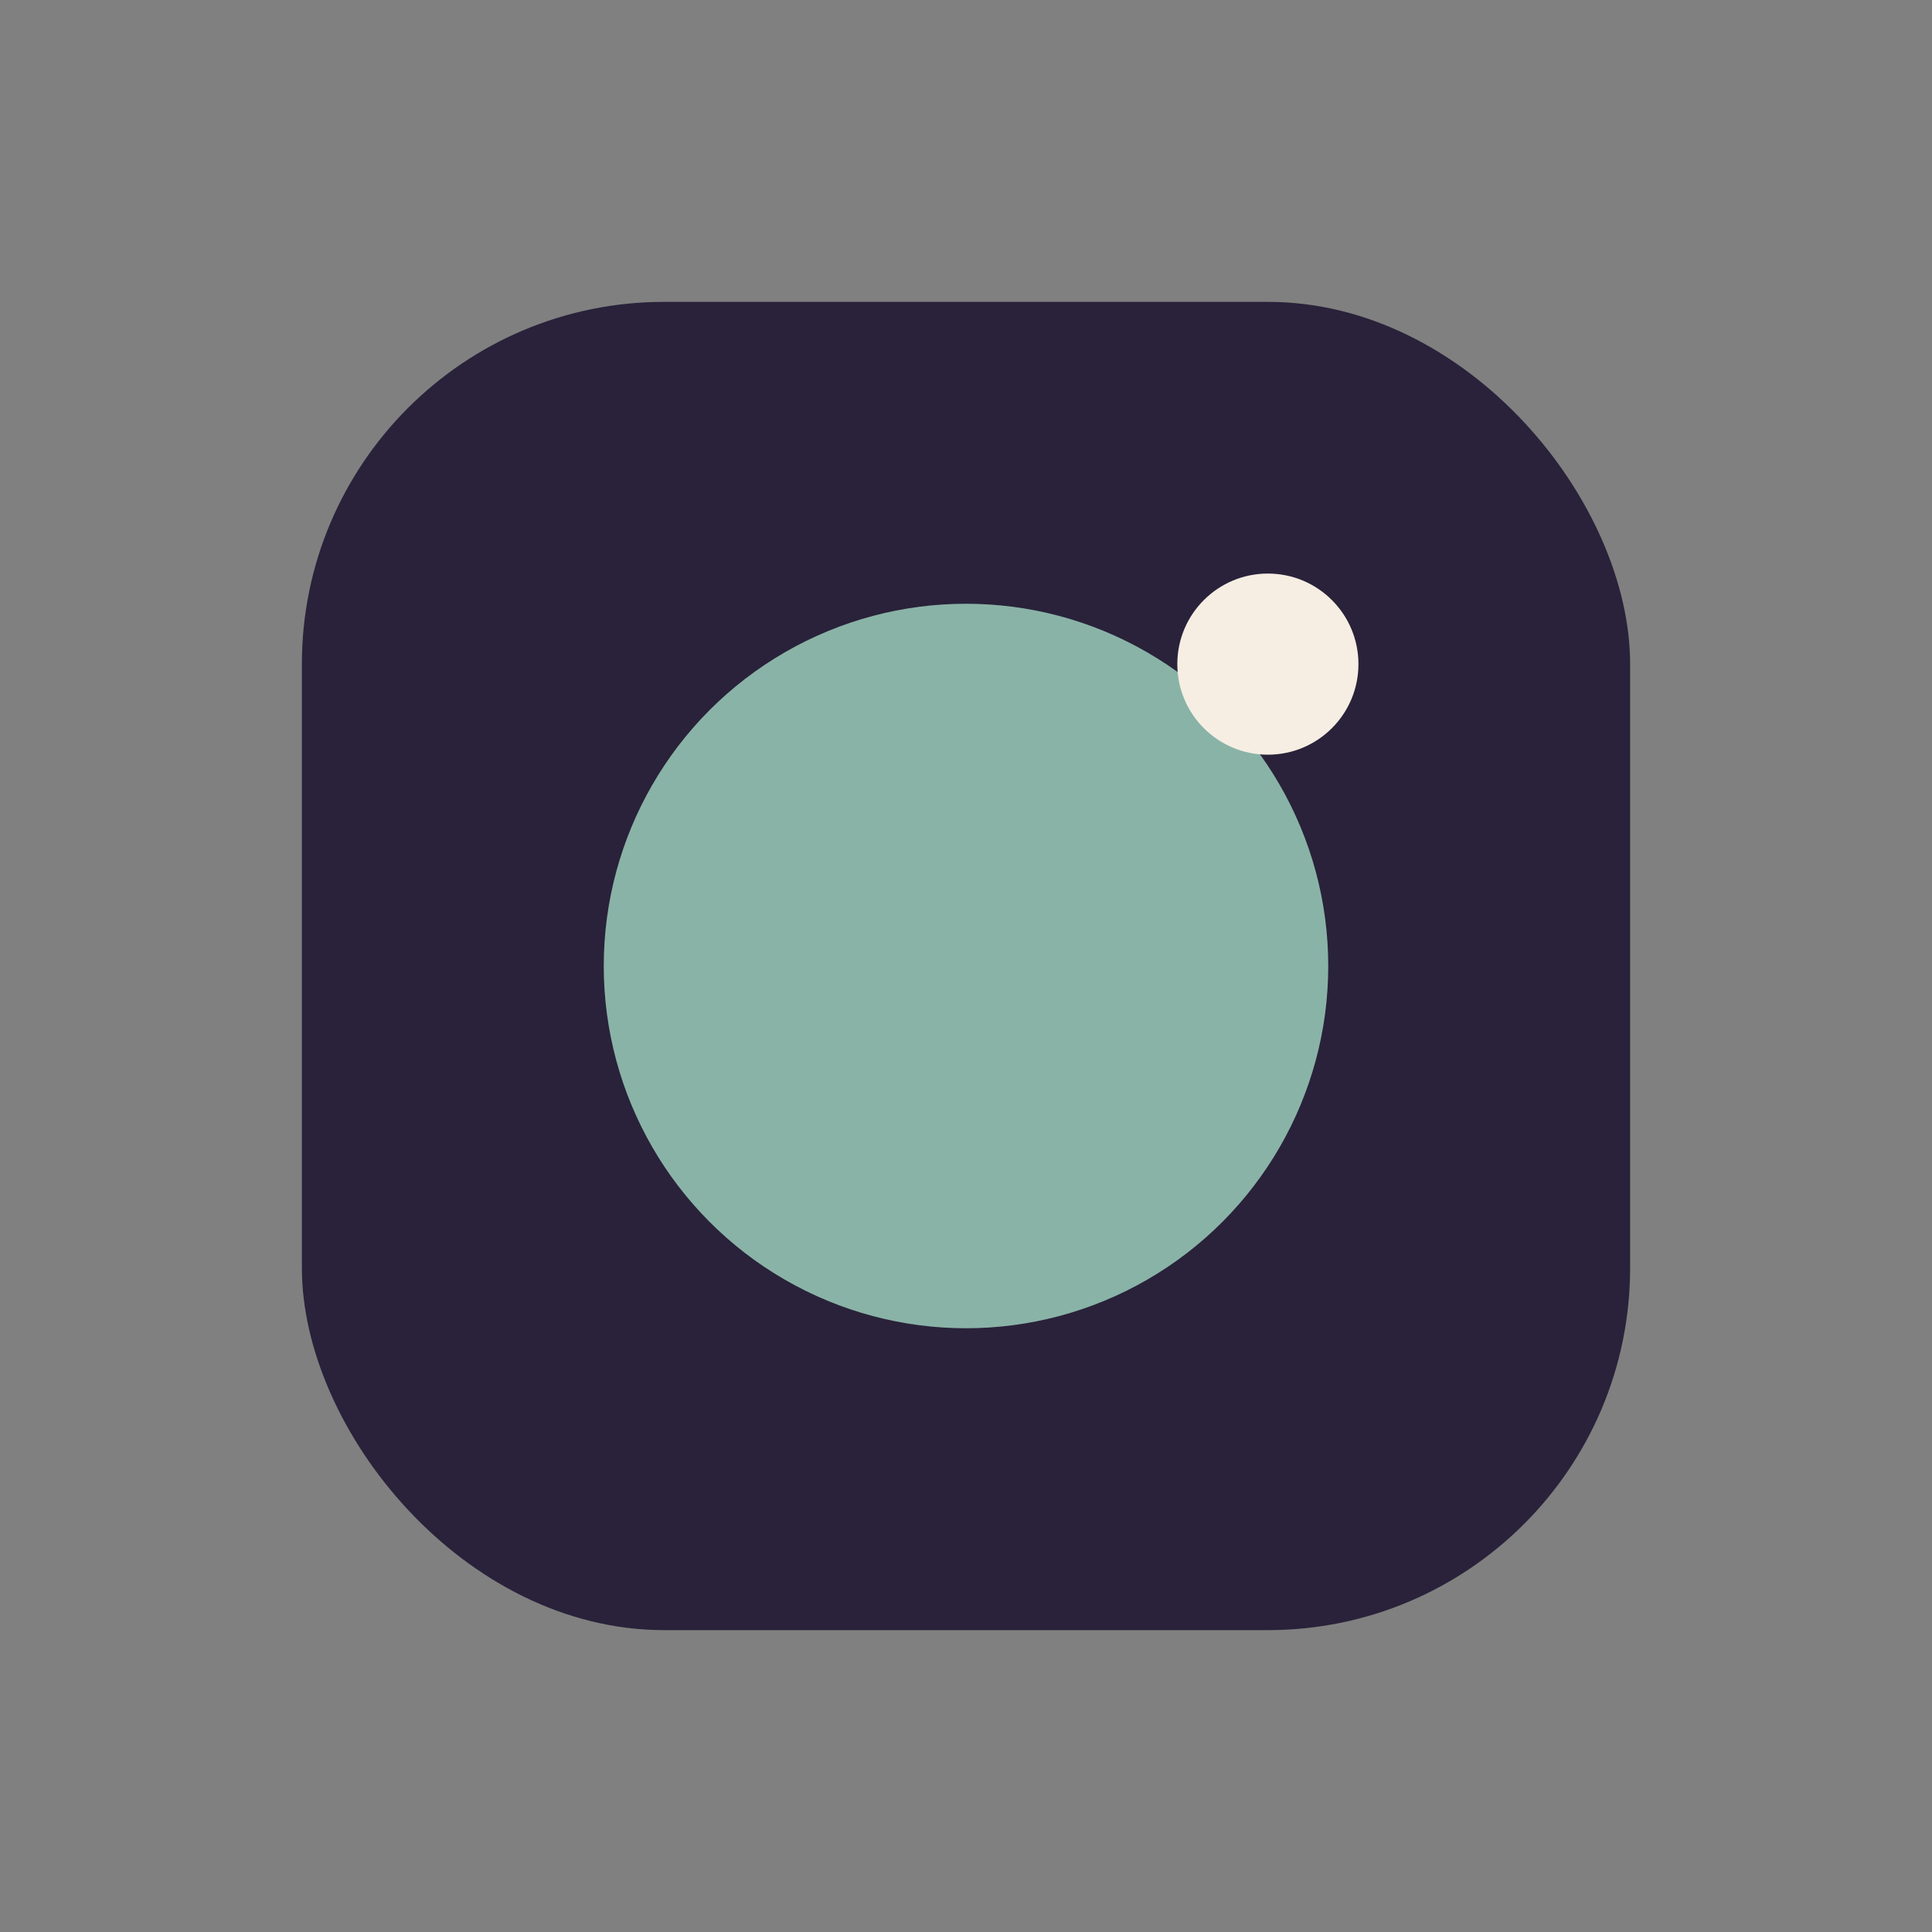
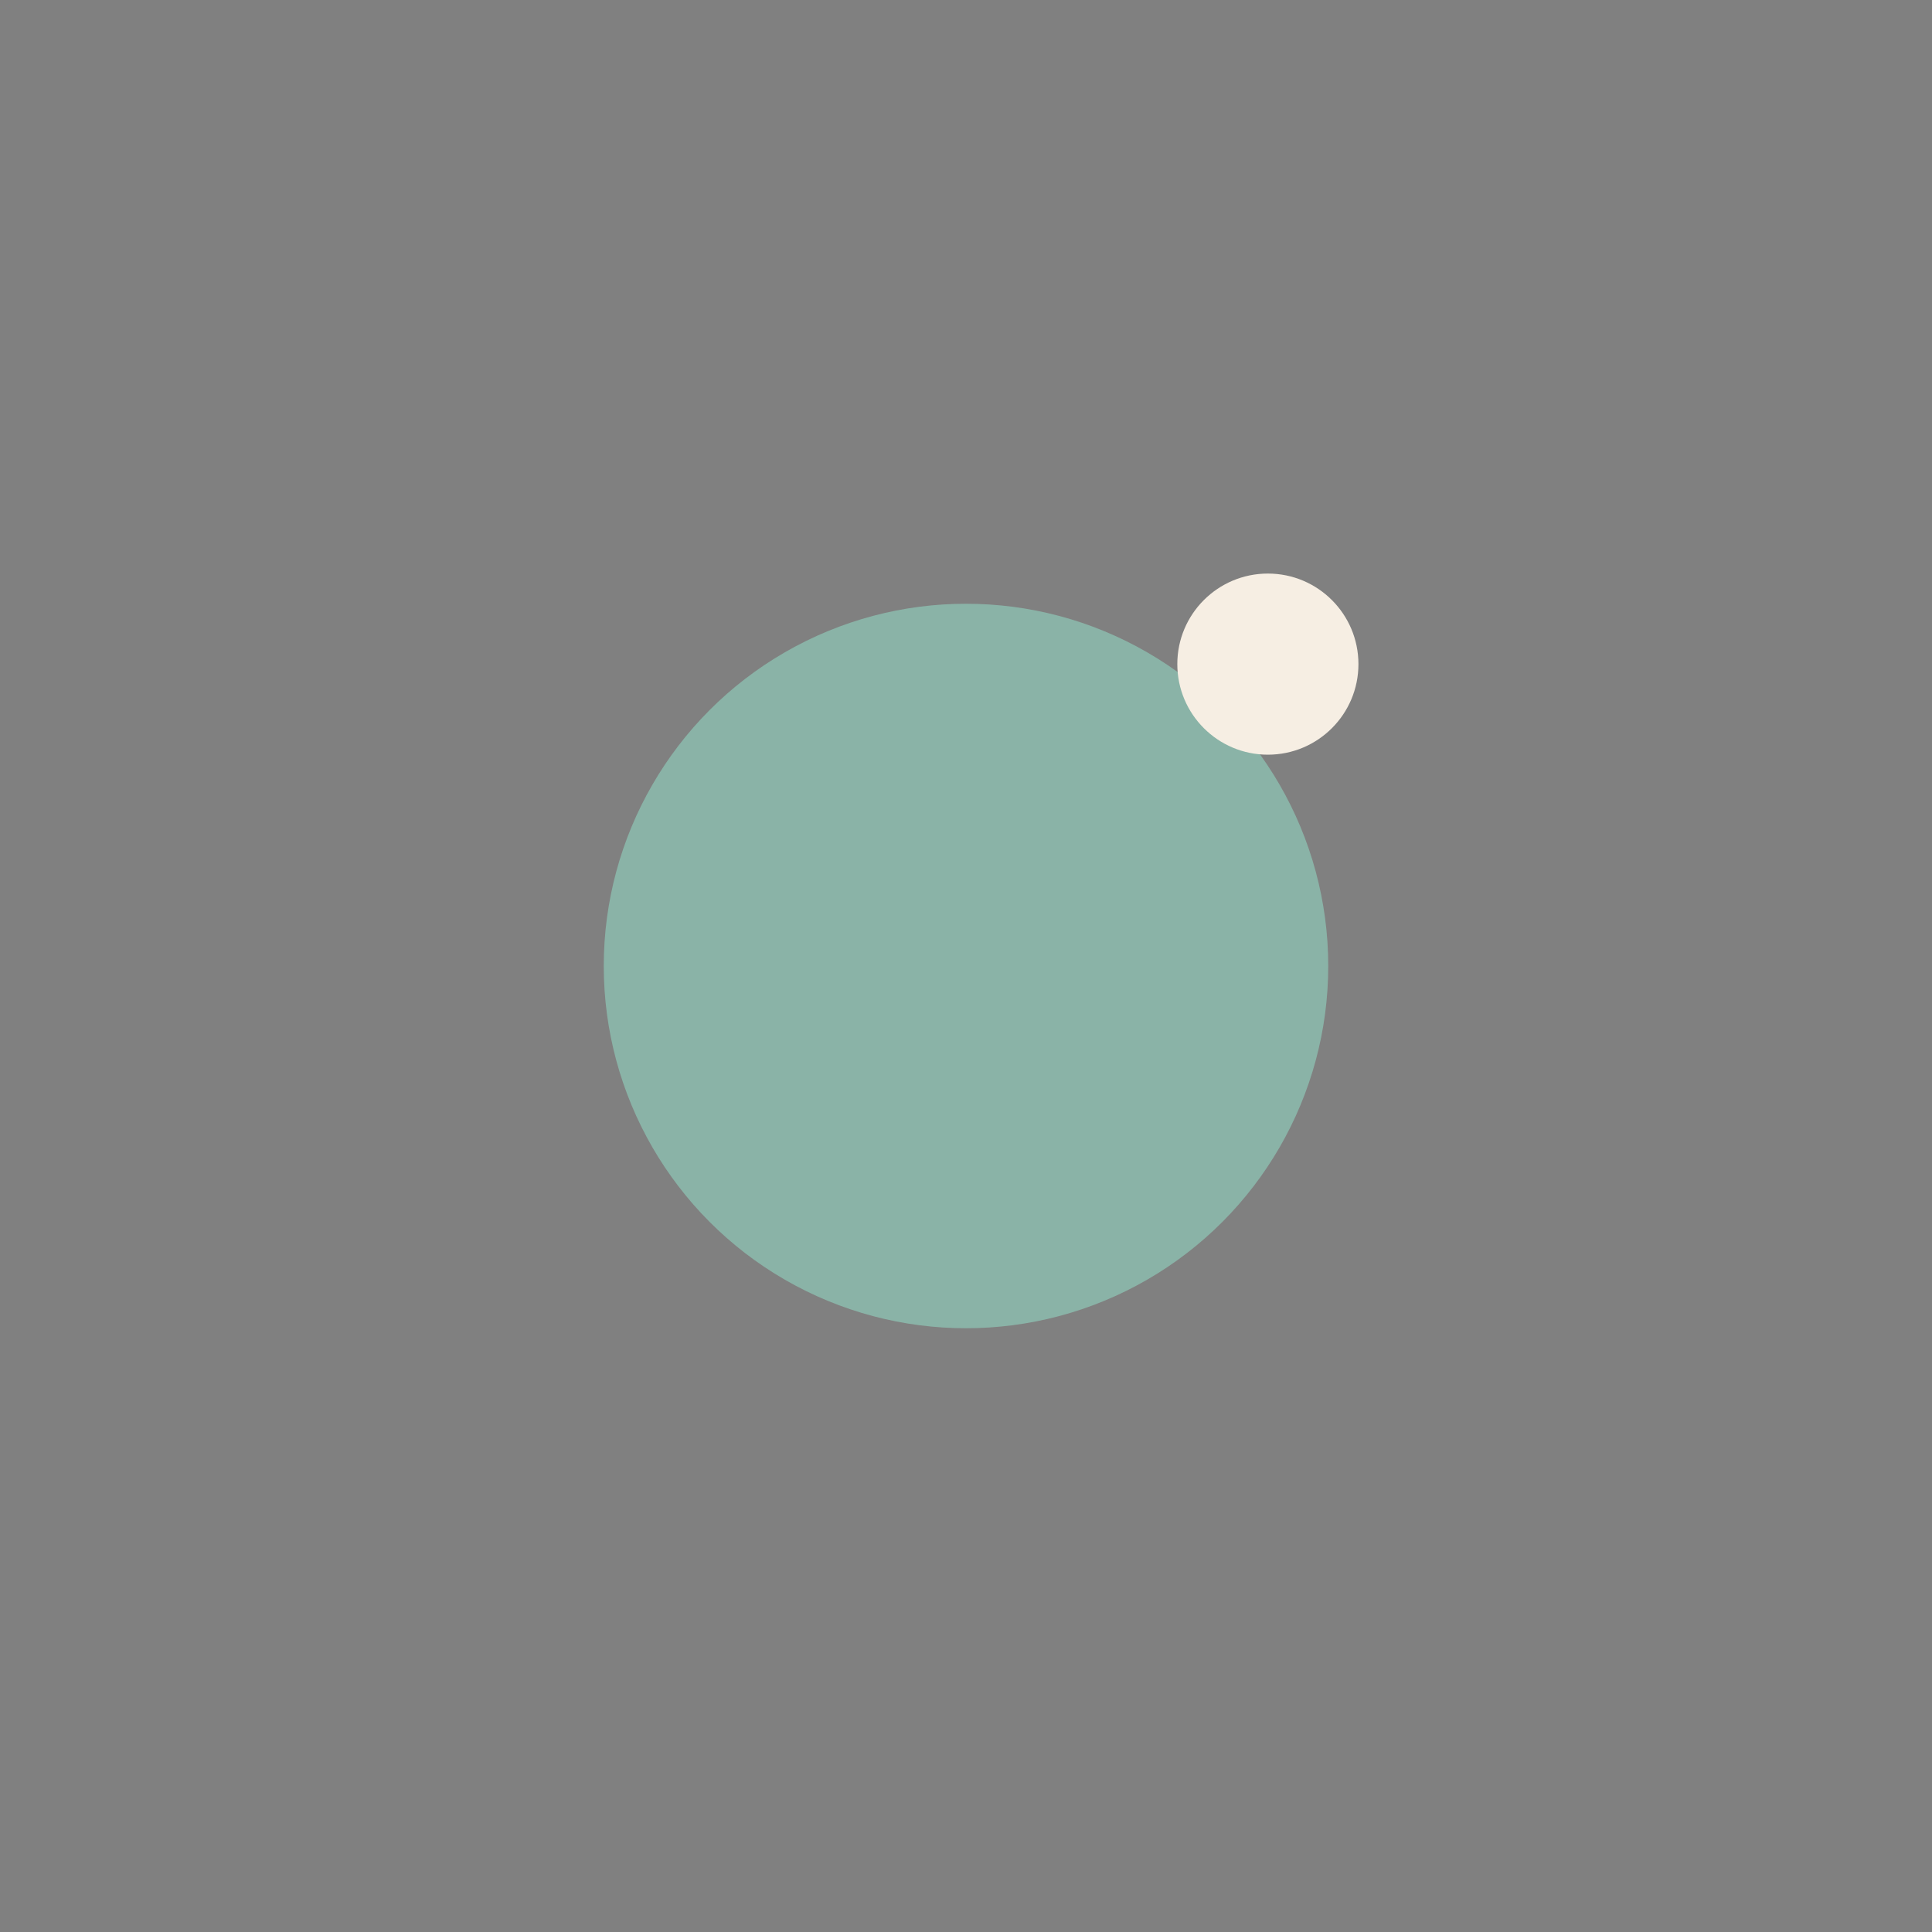
<svg xmlns="http://www.w3.org/2000/svg" width="32" height="32" viewBox="0 0 32 32">
  <rect x="0" y="0" width="32" height="32" fill="#808080" stroke="none" />
-   <rect x="5" y="5" width="22" height="22" rx="6" fill="#29223A" />
  <circle cx="16" cy="16" r="6" fill="#8AB3A7" />
  <circle cx="21" cy="11" r="1.5" fill="#F6EEE3" />
</svg>